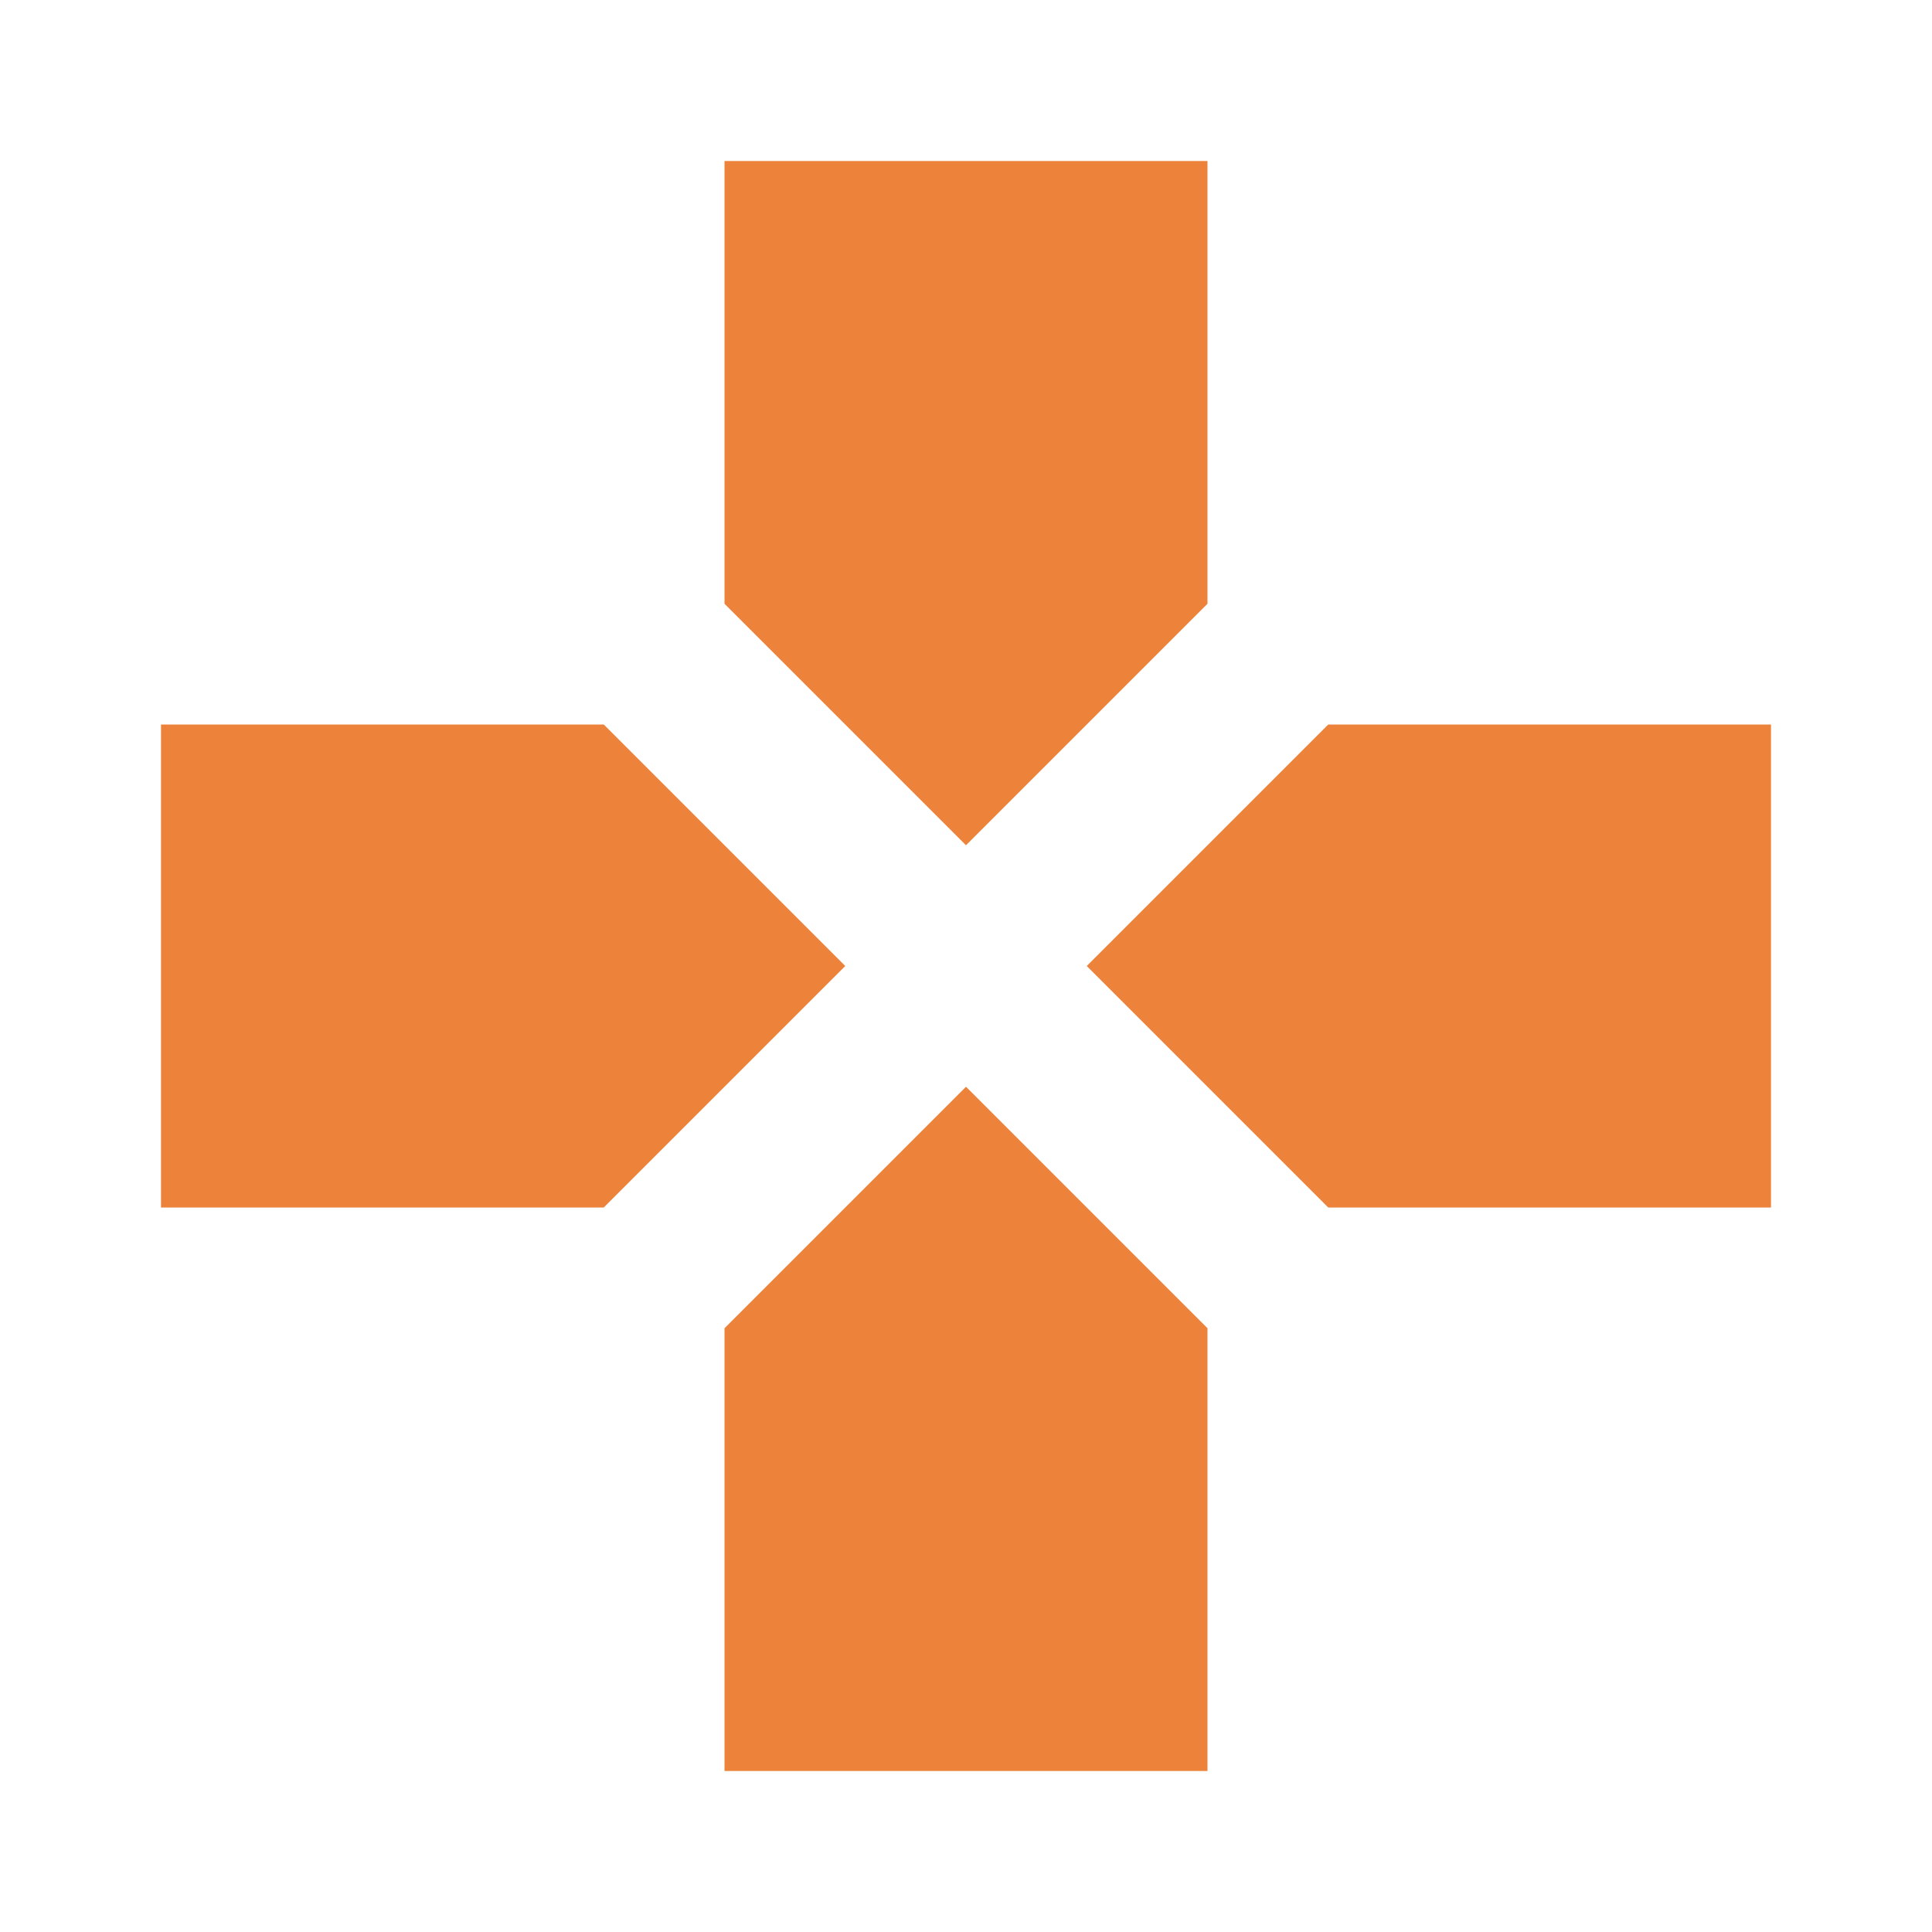
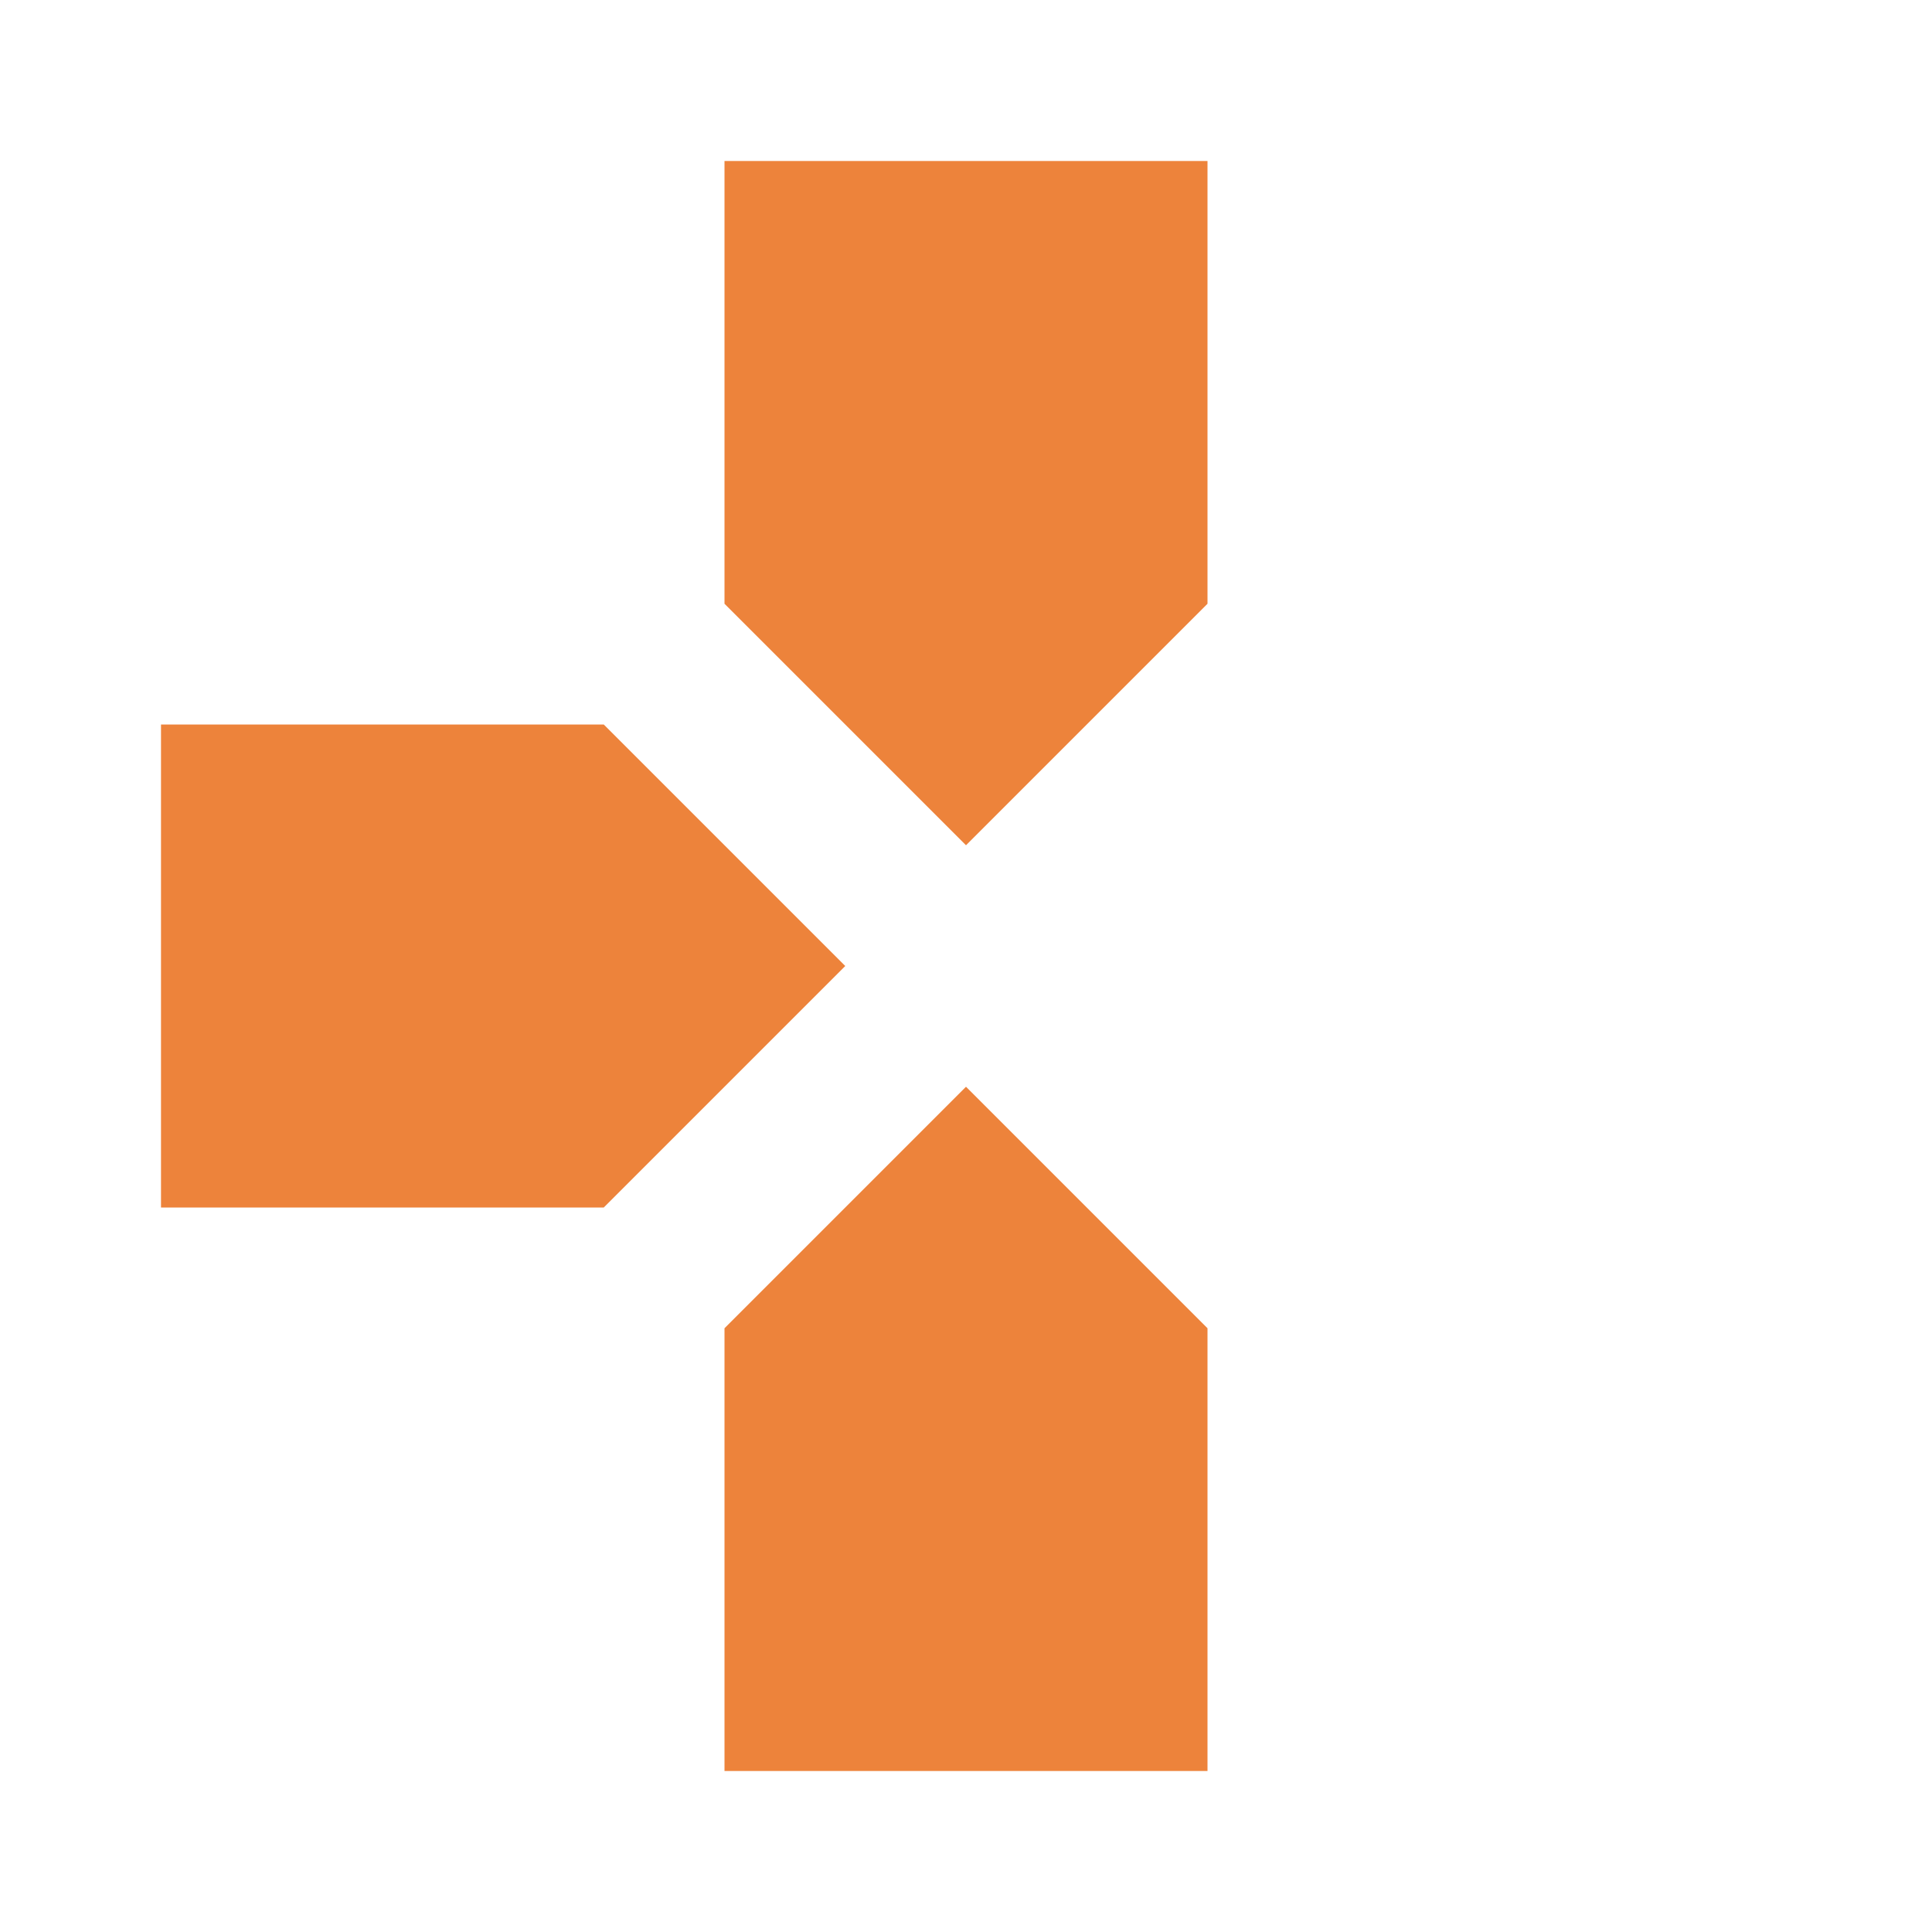
<svg xmlns="http://www.w3.org/2000/svg" class="svg-icon" viewBox="0 0 24 24" width="24" height="24" style="fill: rgb(237, 131, 59);">
-   <path d="M15 7.5V2H9v5.5l3 3 3-3zM7.5 9H2v6h5.5l3-3-3-3zM9 16.5V22h6v-5.5l-3-3-3 3zM16.5 9l-3 3 3 3H22V9h-5.5z" />
+   <path d="M15 7.5V2H9v5.5l3 3 3-3zM7.5 9H2v6h5.5l3-3-3-3zM9 16.5V22h6v-5.5l-3-3-3 3zM16.5 9H22V9h-5.5z" />
</svg>